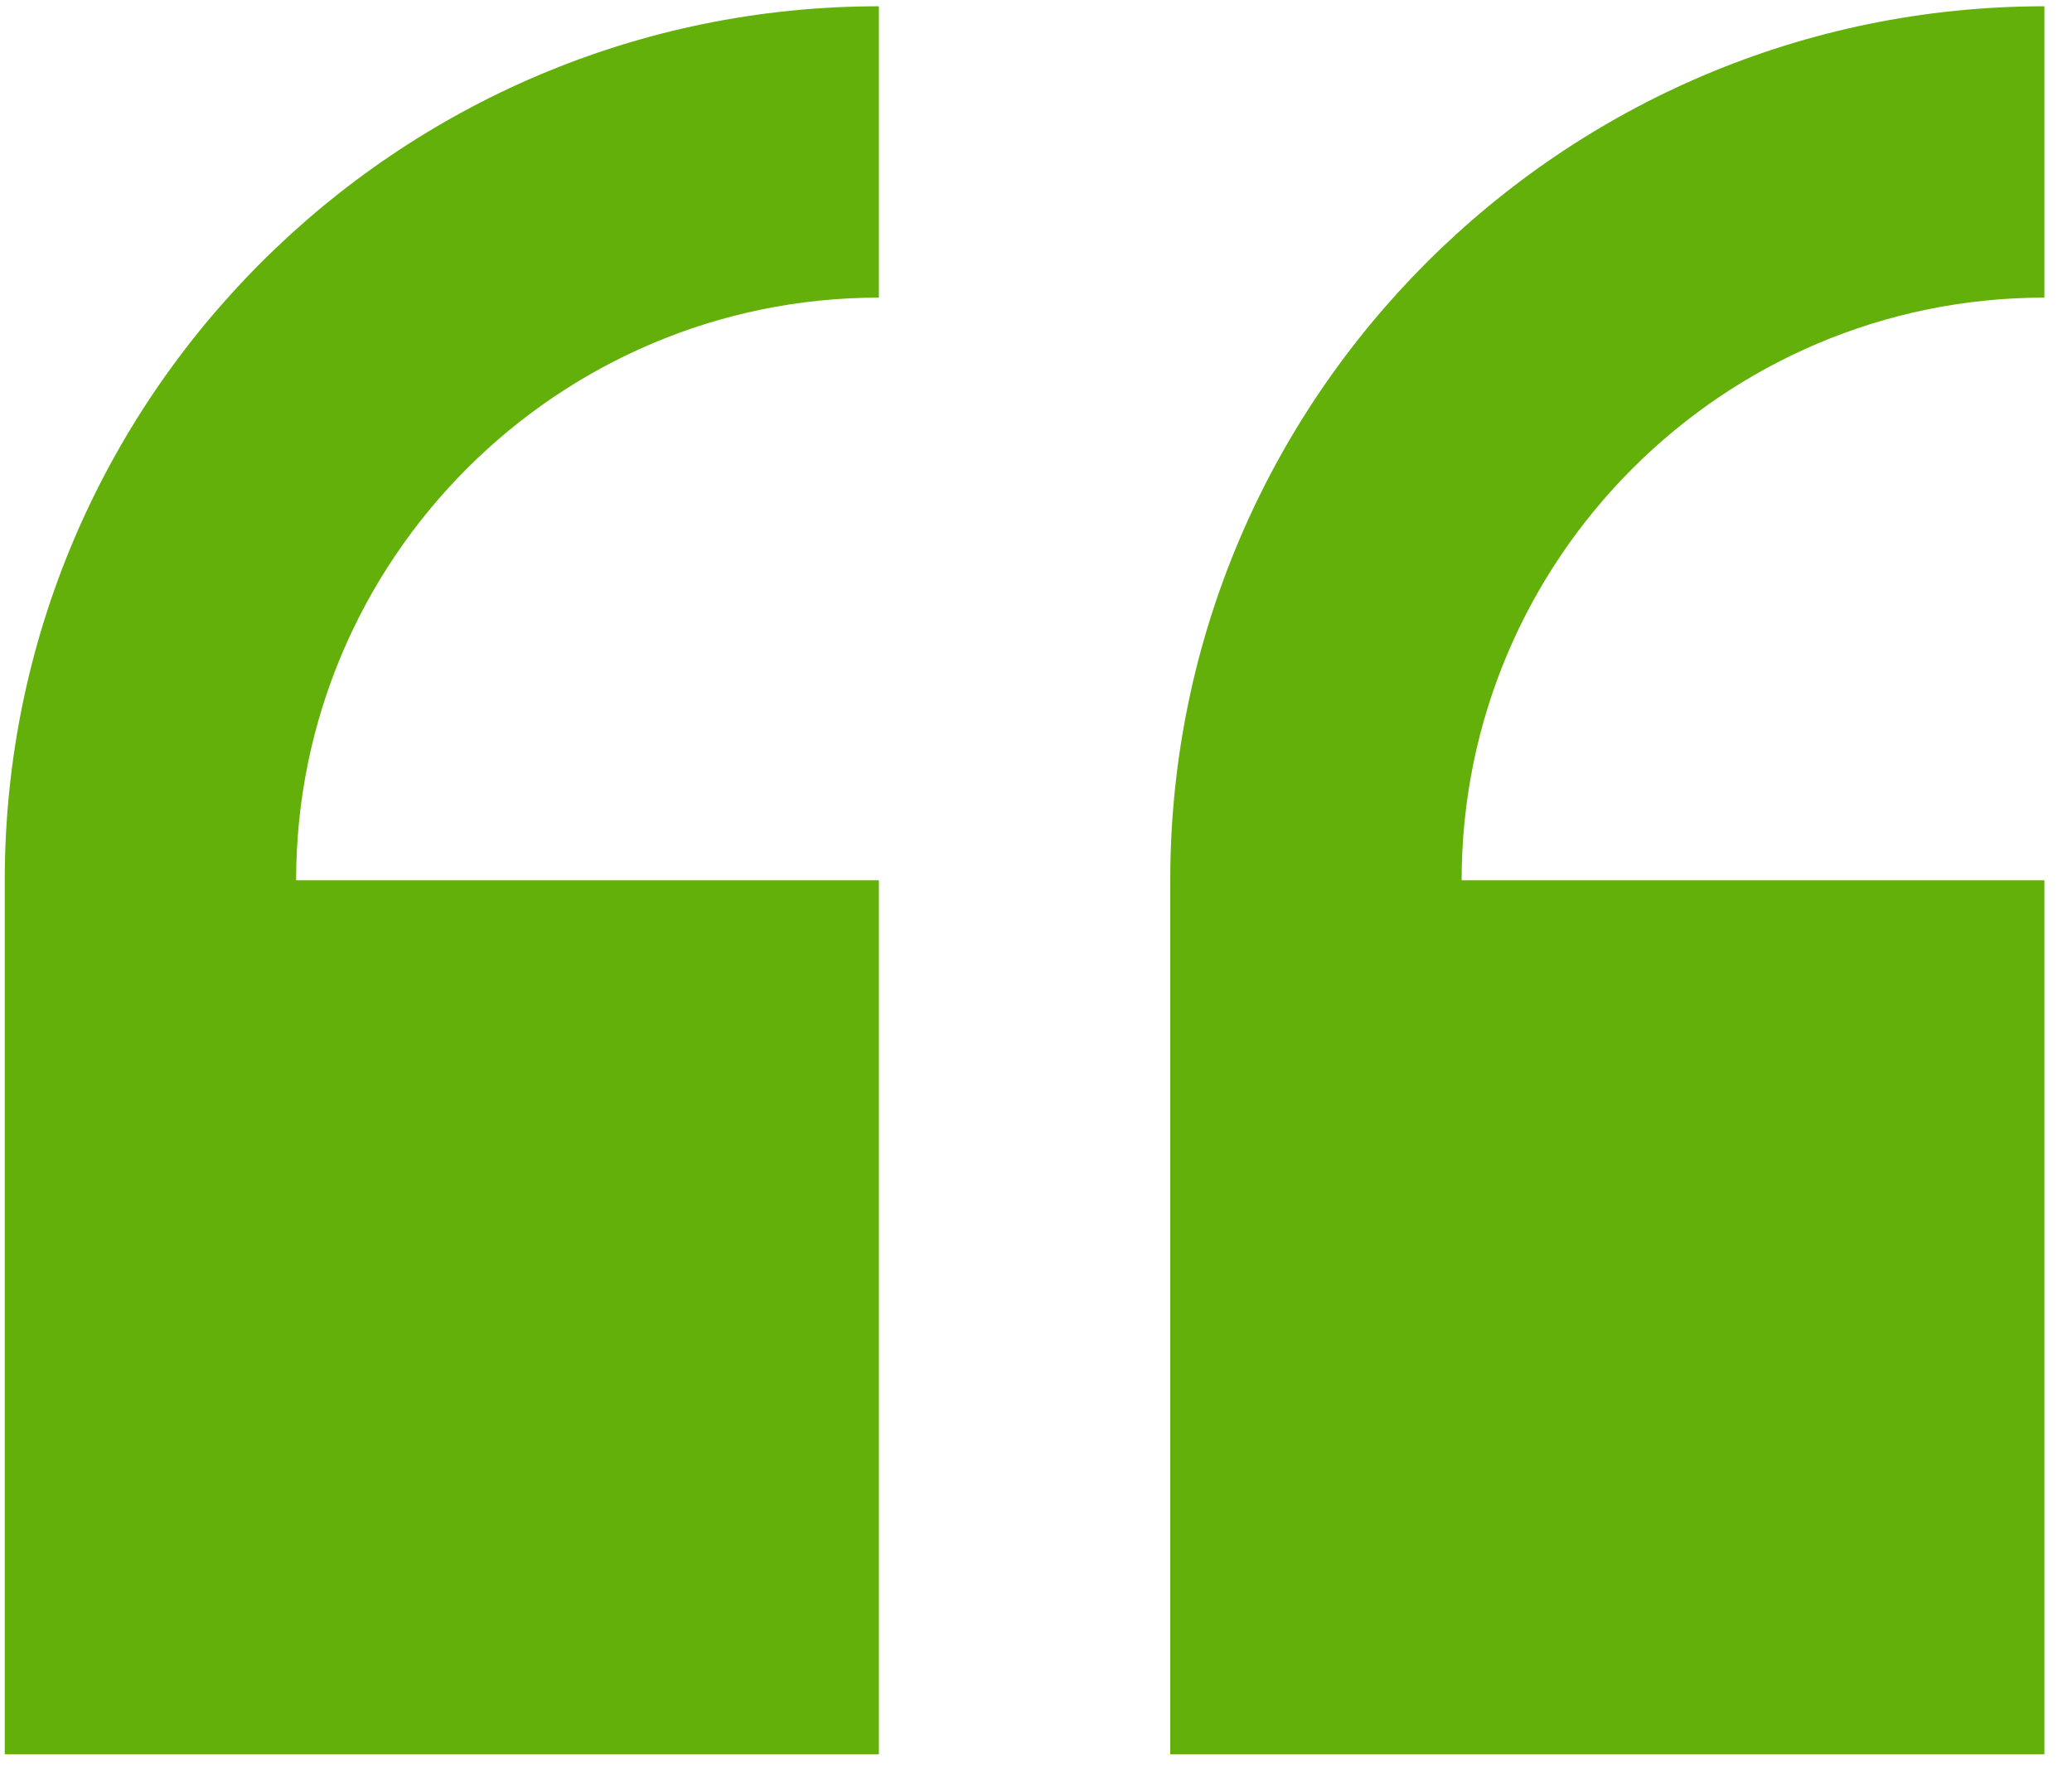
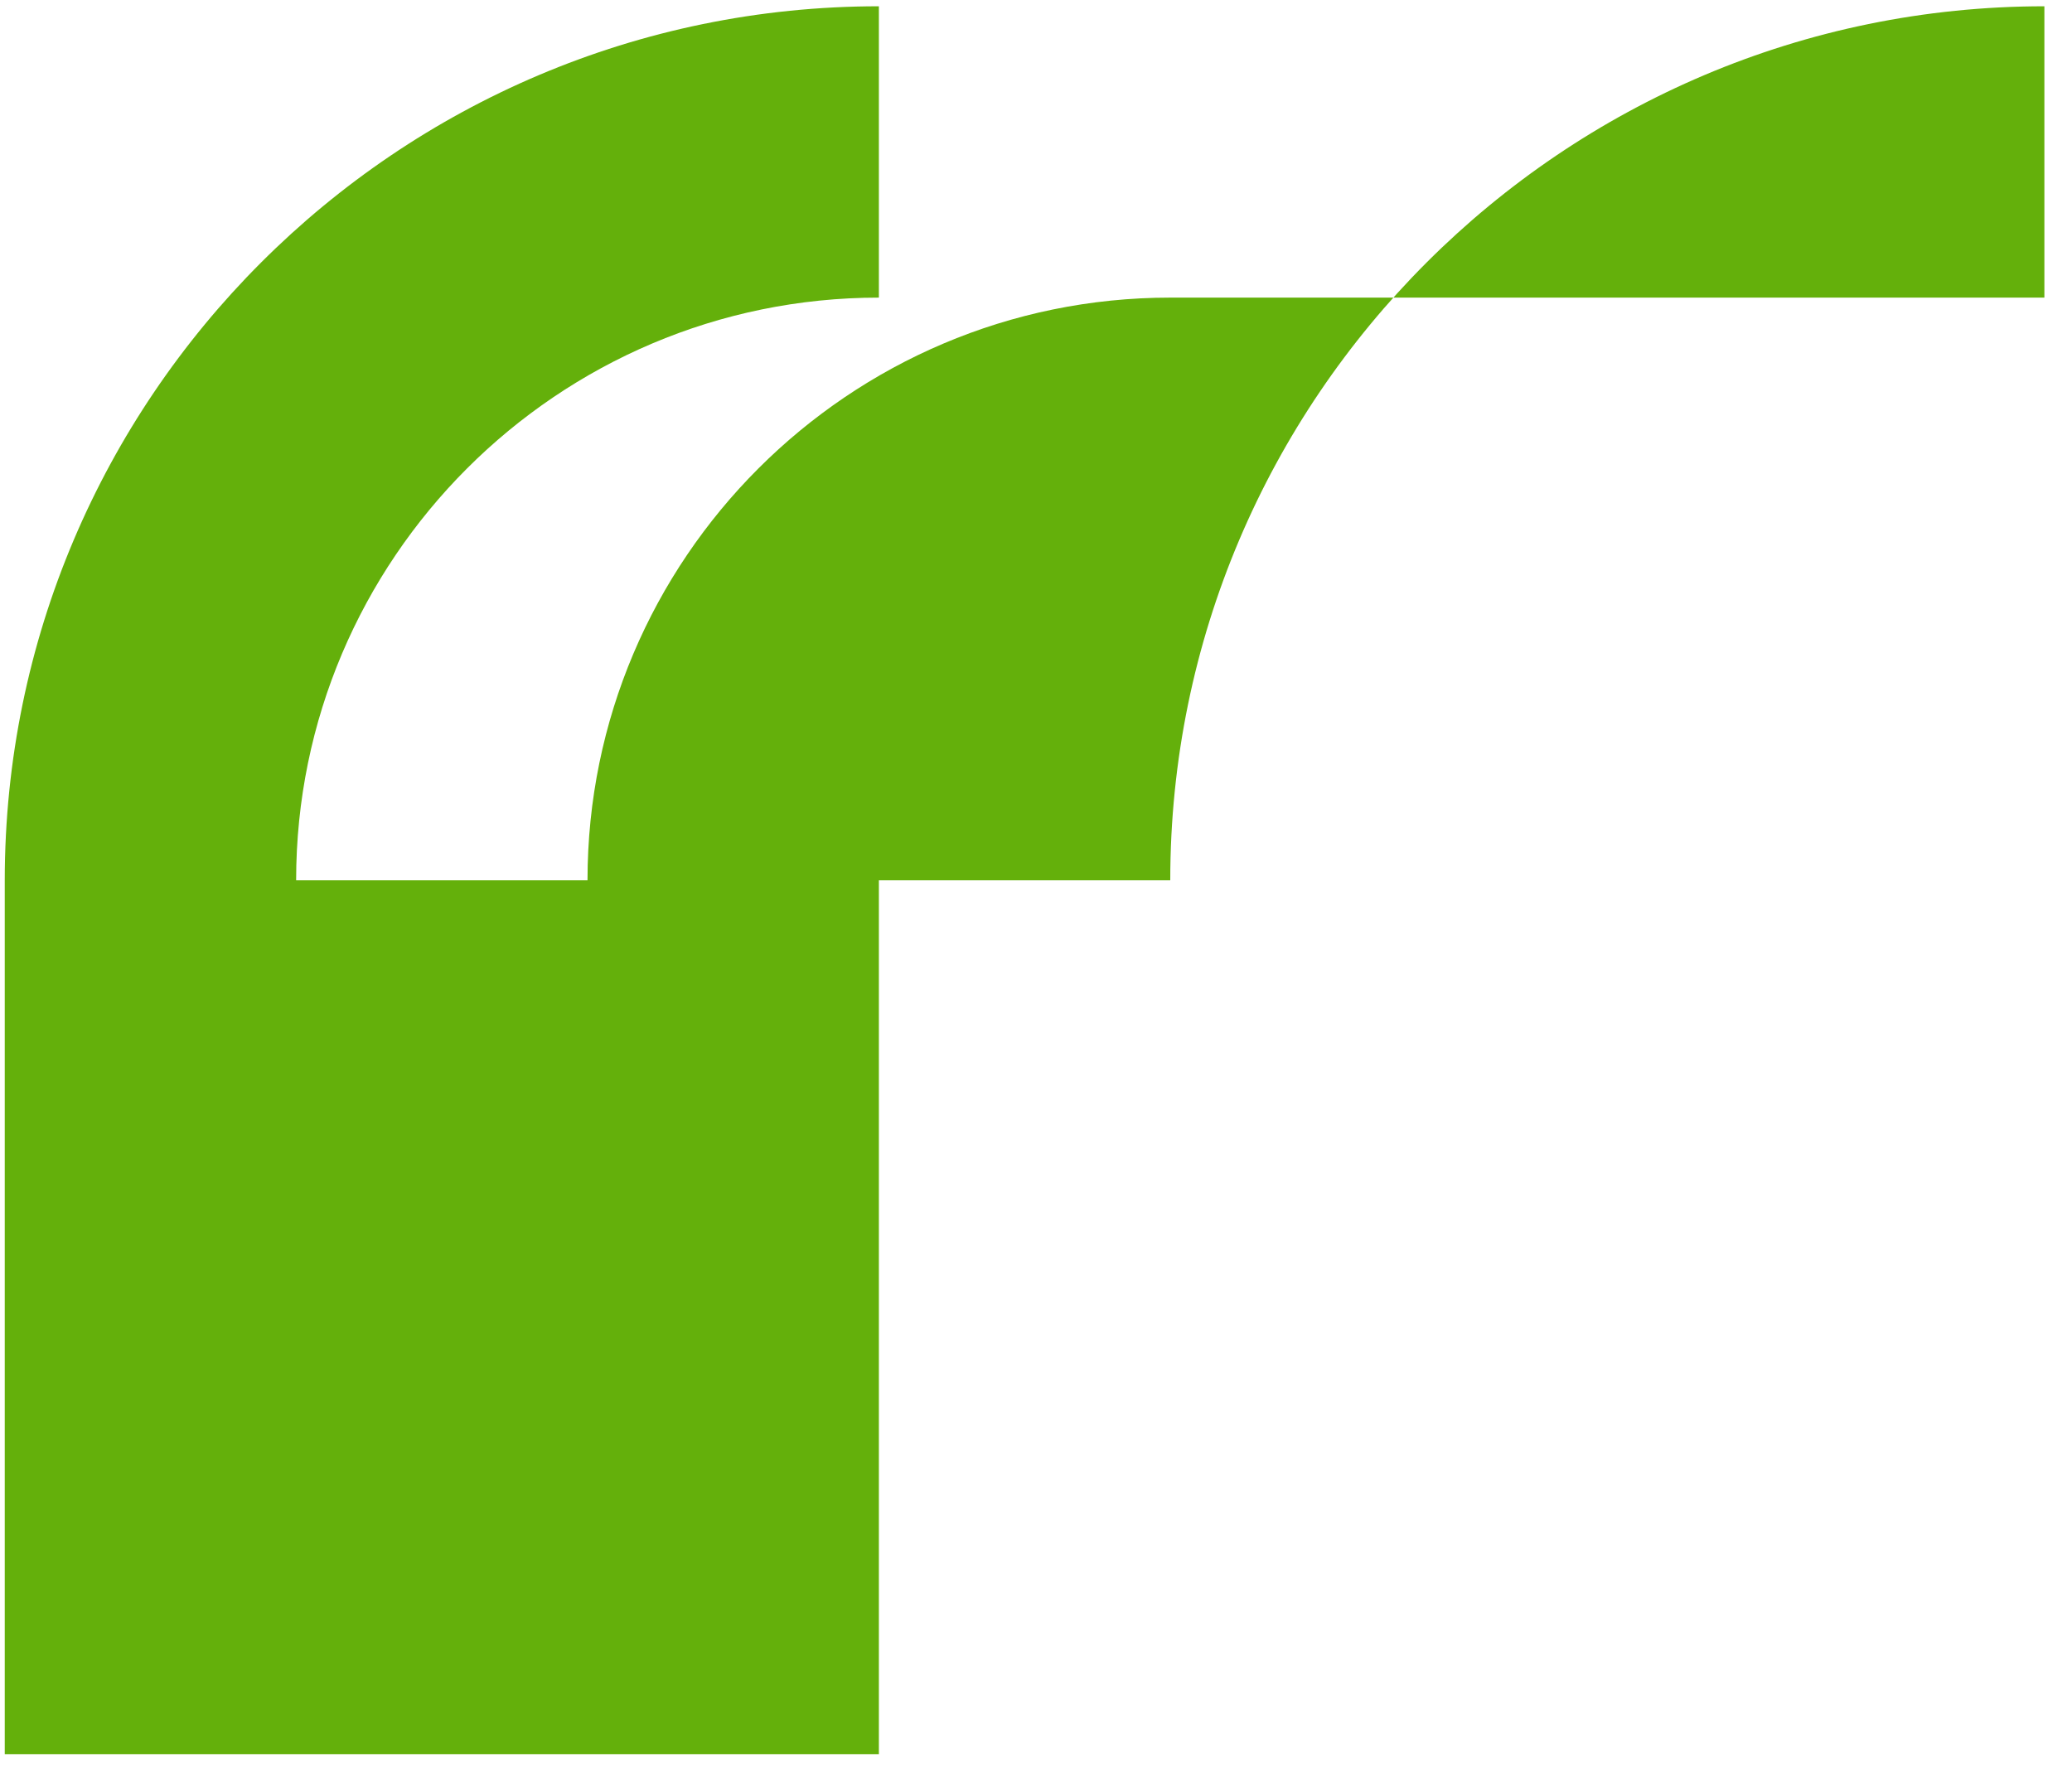
<svg xmlns="http://www.w3.org/2000/svg" width="64" height="55" viewBox="0 0 64 55">
-   <path d="M.147 27.194v27h27v-27h-18c0-9.925 8.075-18 18-18v-9c-14.889 0-27 12.111-27 27zm63-18v-9c-14.889 0-27 12.111-27 27v27h27v-27h-18c0-9.925 8.075-18 18-18z" fill="#64B00B" fill-rule="nonzero" />
+   <path d="M.147 27.194v27h27v-27h-18c0-9.925 8.075-18 18-18v-9c-14.889 0-27 12.111-27 27zm63-18v-9c-14.889 0-27 12.111-27 27v27v-27h-18c0-9.925 8.075-18 18-18z" fill="#64B00B" fill-rule="nonzero" />
</svg>